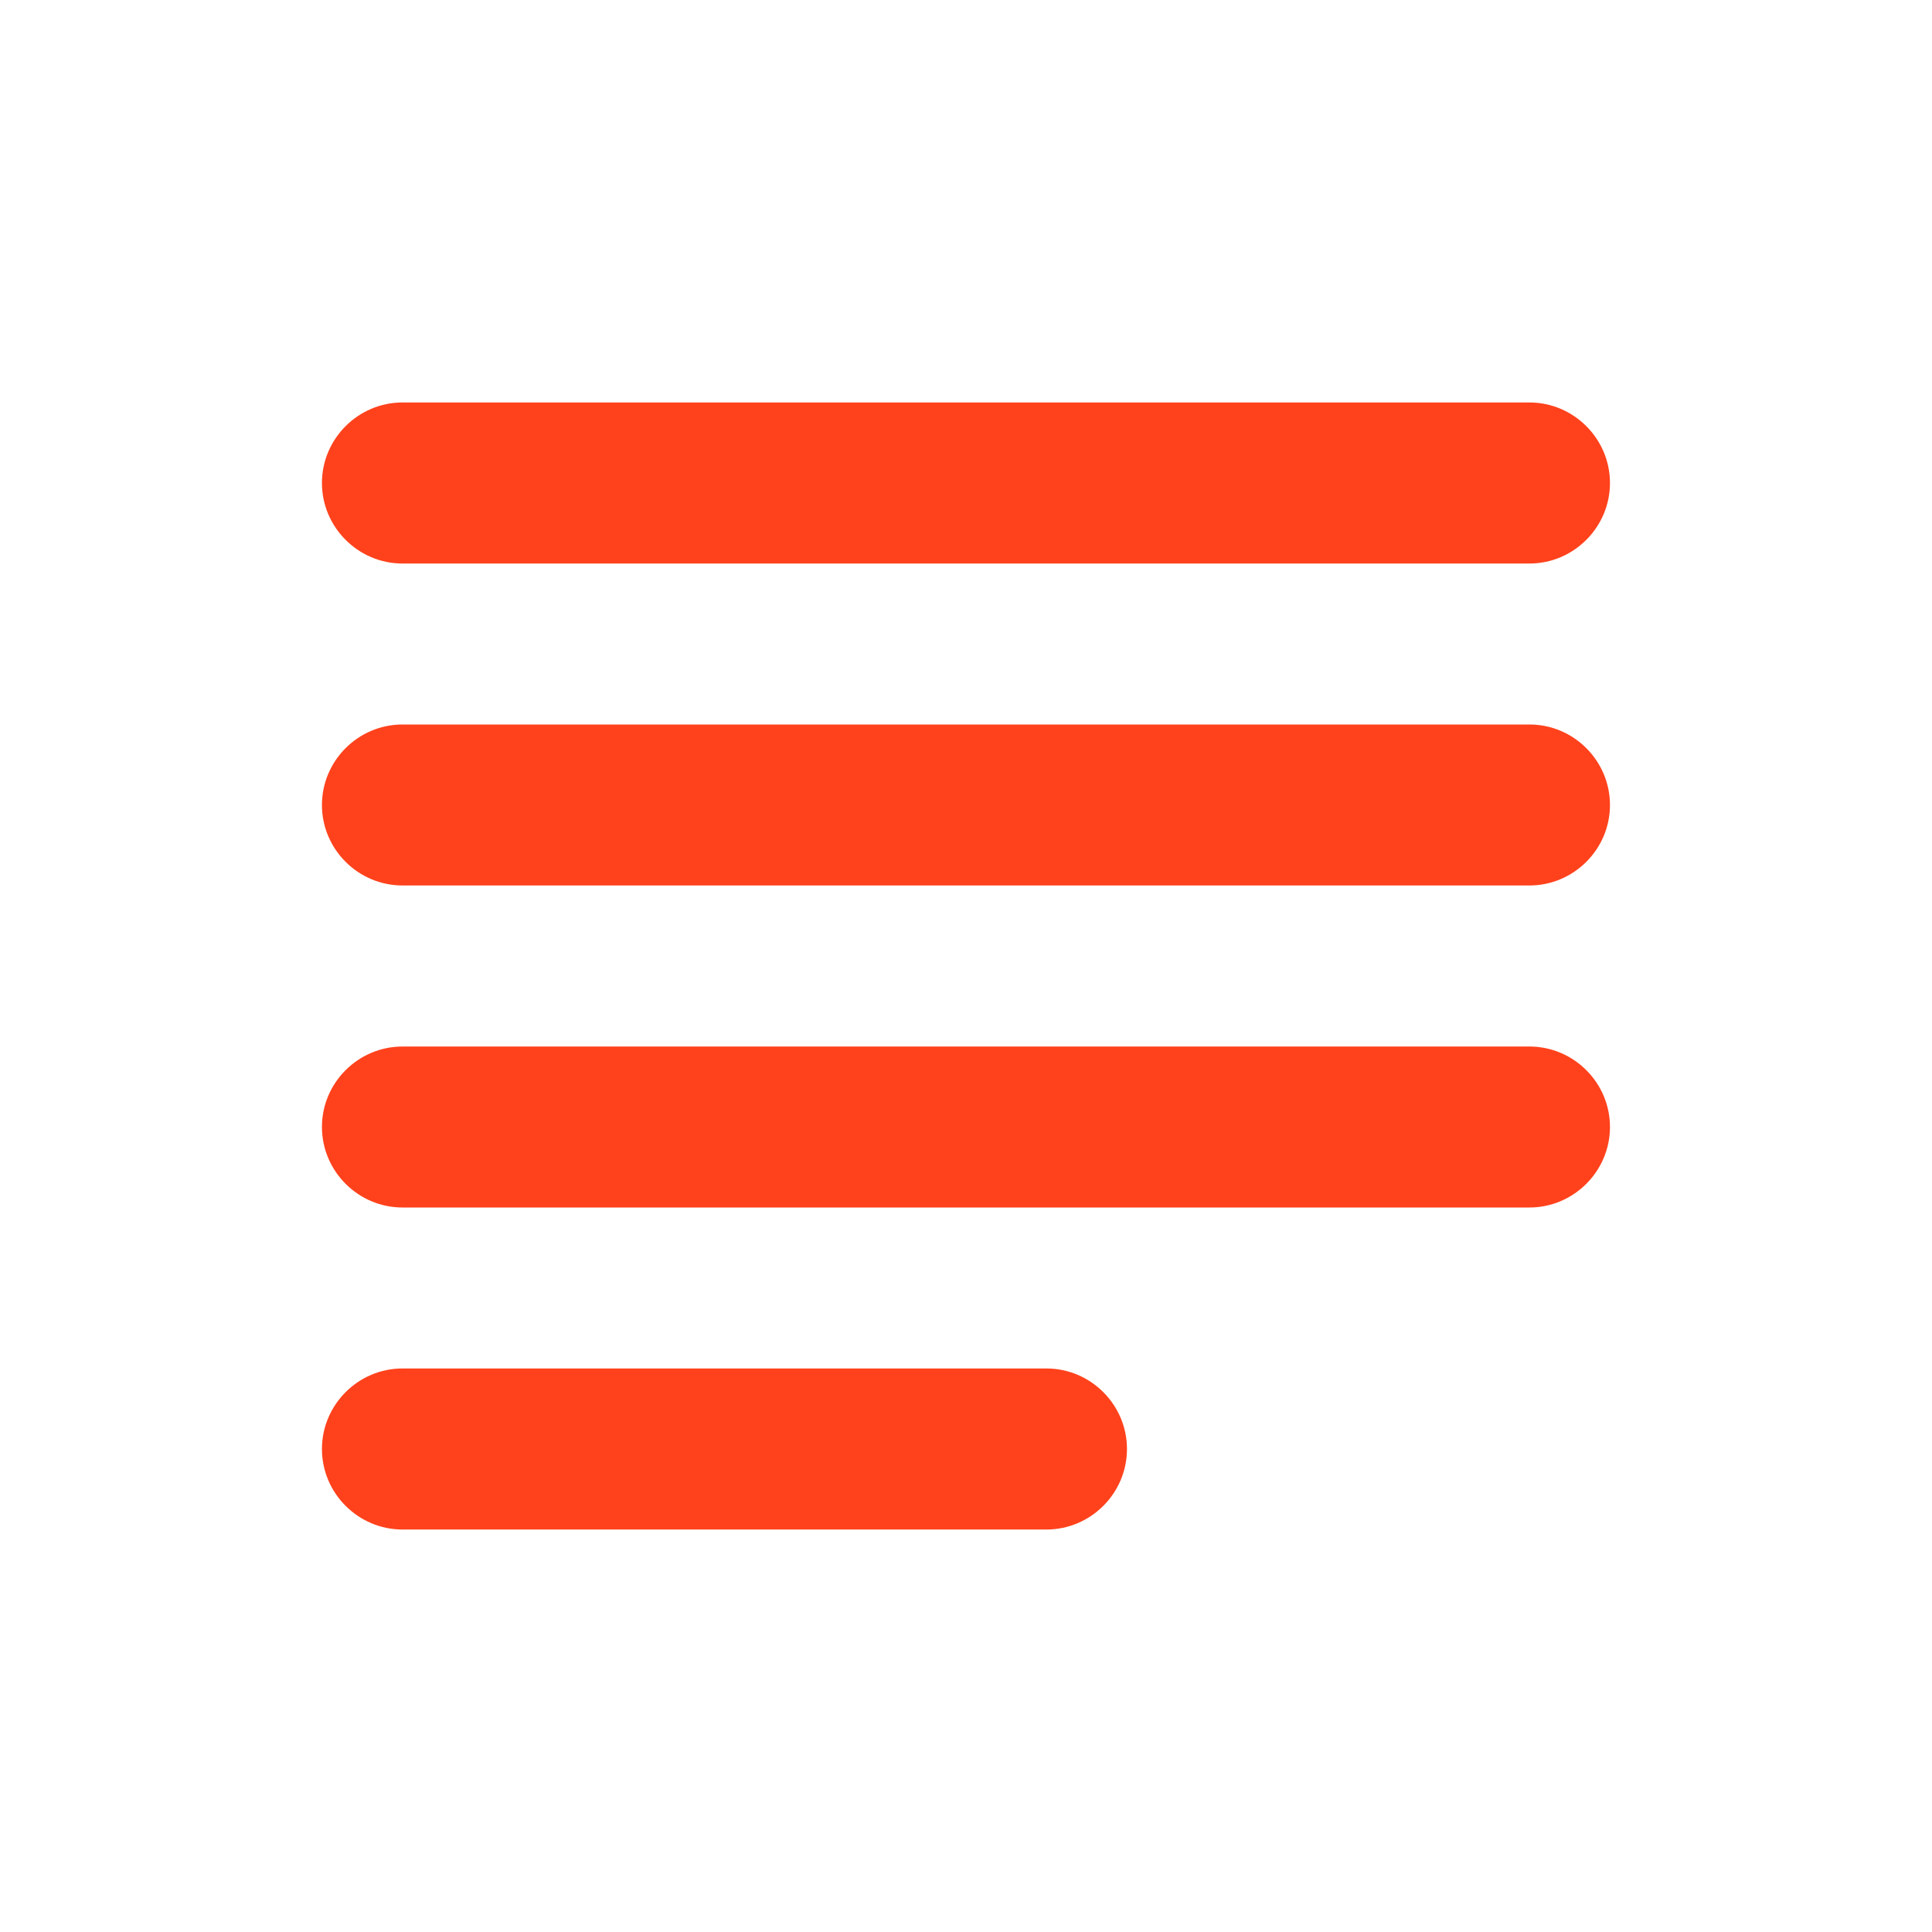
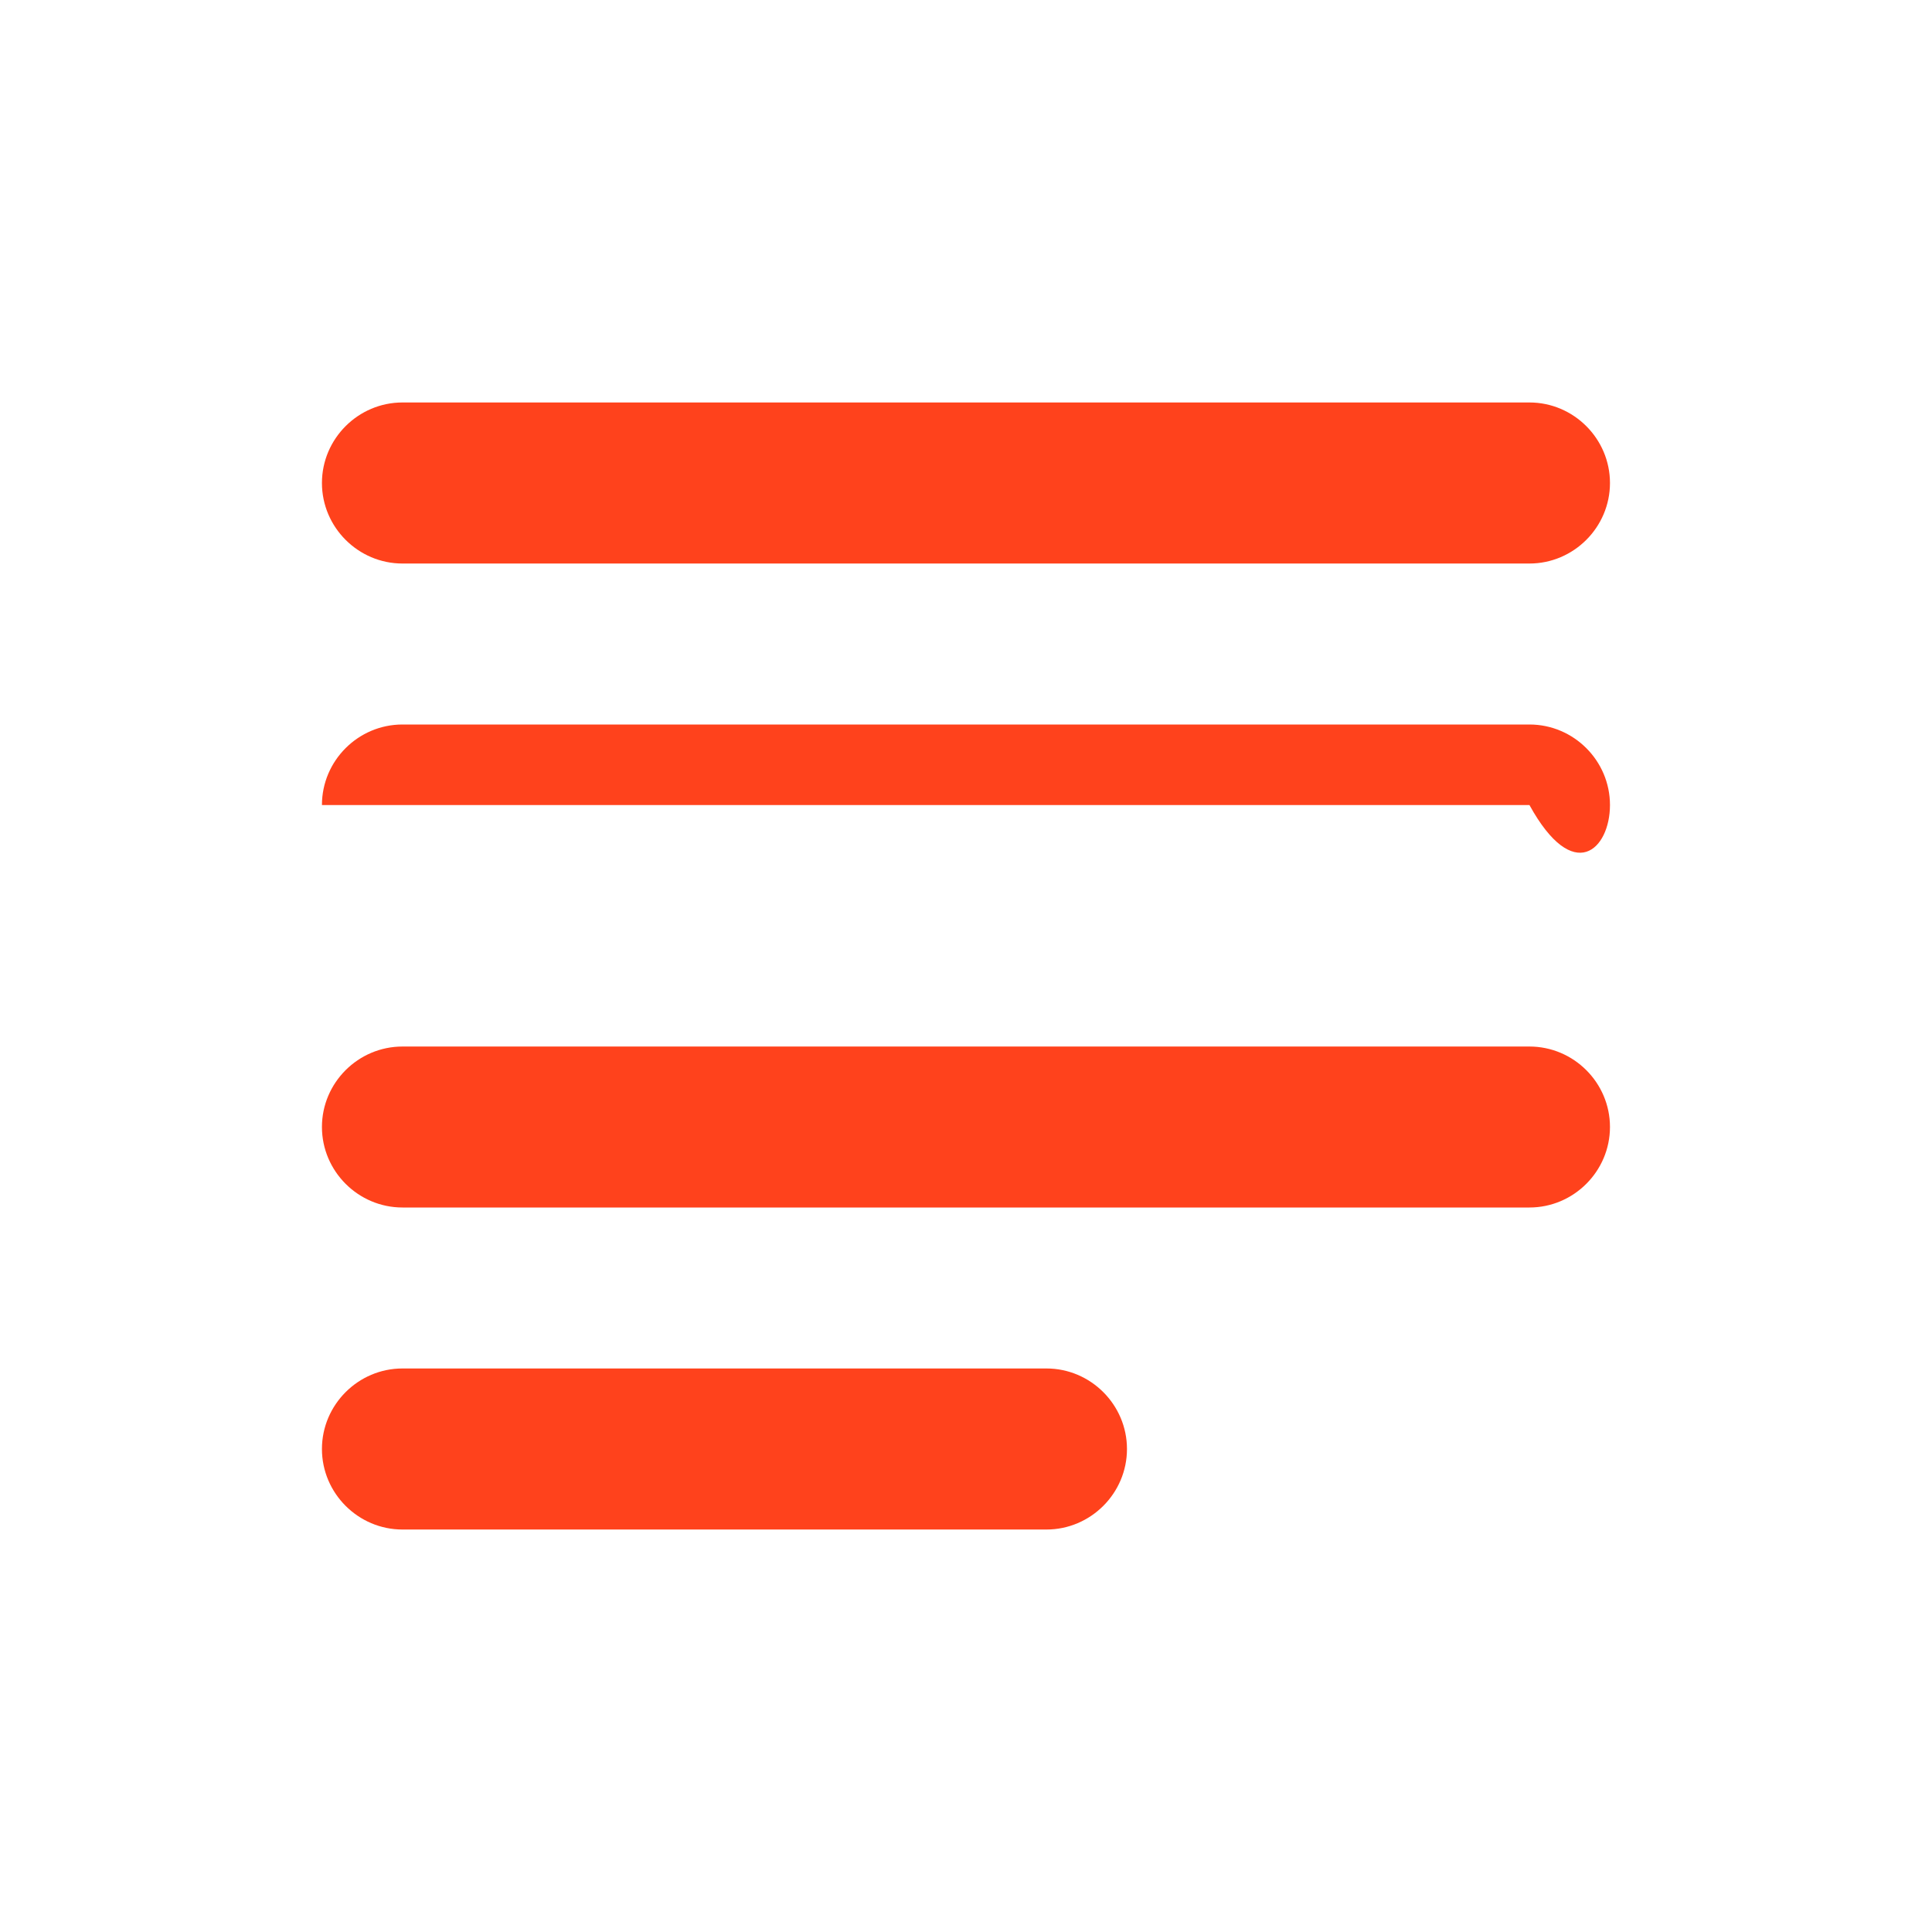
<svg xmlns="http://www.w3.org/2000/svg" width="22" height="22" viewBox="0 0 22 22" fill="none">
-   <path d="M11.916 15.583H4.583C4.079 15.583 3.666 15.996 3.666 16.5C3.666 17.004 4.079 17.417 4.583 17.417H11.916C12.42 17.417 12.833 17.004 12.833 16.5C12.833 15.996 12.42 15.583 11.916 15.583ZM17.416 8.25H4.583C4.079 8.25 3.666 8.662 3.666 9.167C3.666 9.671 4.079 10.083 4.583 10.083H17.416C17.92 10.083 18.333 9.671 18.333 9.167C18.333 8.662 17.92 8.25 17.416 8.25ZM4.583 13.75H17.416C17.92 13.75 18.333 13.337 18.333 12.833C18.333 12.329 17.92 11.917 17.416 11.917H4.583C4.079 11.917 3.666 12.329 3.666 12.833C3.666 13.337 4.079 13.75 4.583 13.75ZM3.666 5.5C3.666 6.004 4.079 6.417 4.583 6.417H17.416C17.92 6.417 18.333 6.004 18.333 5.5C18.333 4.996 17.92 4.583 17.416 4.583H4.583C4.079 4.583 3.666 4.996 3.666 5.5Z" fill="#FF421C" />
+   <path d="M11.916 15.583H4.583C4.079 15.583 3.666 15.996 3.666 16.5C3.666 17.004 4.079 17.417 4.583 17.417H11.916C12.42 17.417 12.833 17.004 12.833 16.5C12.833 15.996 12.42 15.583 11.916 15.583ZM17.416 8.25H4.583C4.079 8.25 3.666 8.662 3.666 9.167H17.416C17.92 10.083 18.333 9.671 18.333 9.167C18.333 8.662 17.92 8.25 17.416 8.25ZM4.583 13.75H17.416C17.92 13.75 18.333 13.337 18.333 12.833C18.333 12.329 17.92 11.917 17.416 11.917H4.583C4.079 11.917 3.666 12.329 3.666 12.833C3.666 13.337 4.079 13.75 4.583 13.75ZM3.666 5.5C3.666 6.004 4.079 6.417 4.583 6.417H17.416C17.92 6.417 18.333 6.004 18.333 5.5C18.333 4.996 17.92 4.583 17.416 4.583H4.583C4.079 4.583 3.666 4.996 3.666 5.5Z" fill="#FF421C" />
</svg>